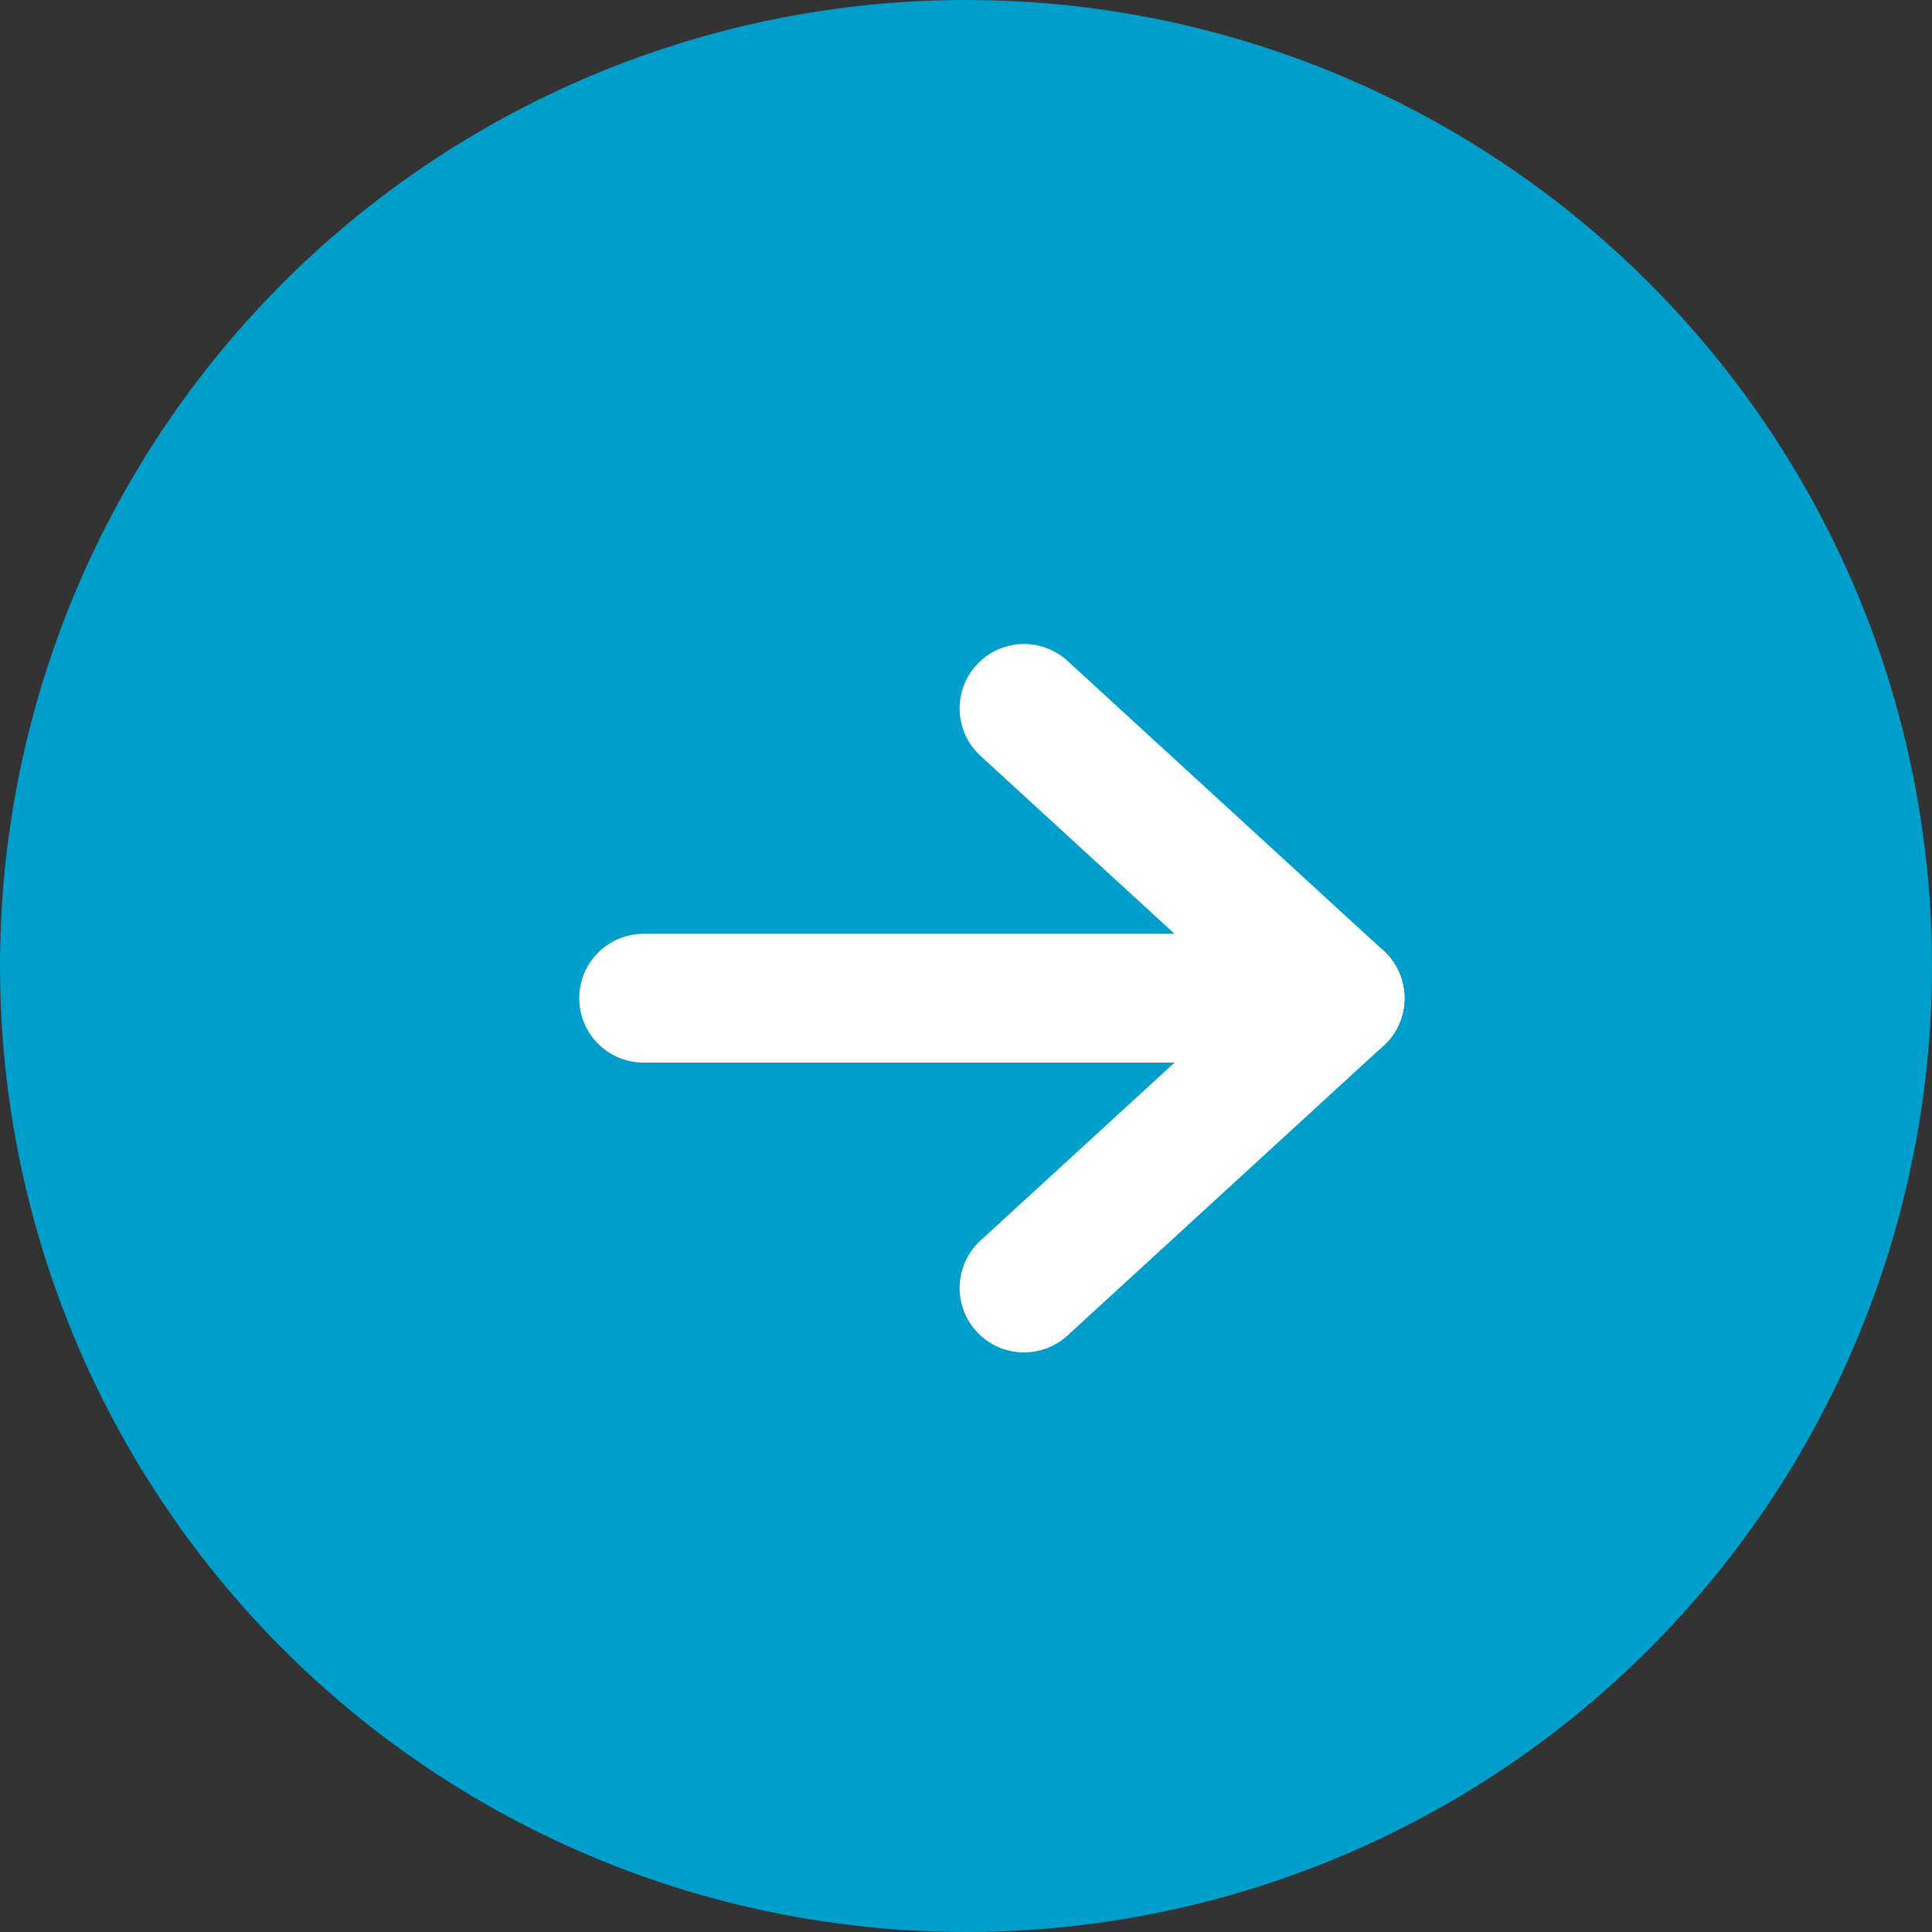
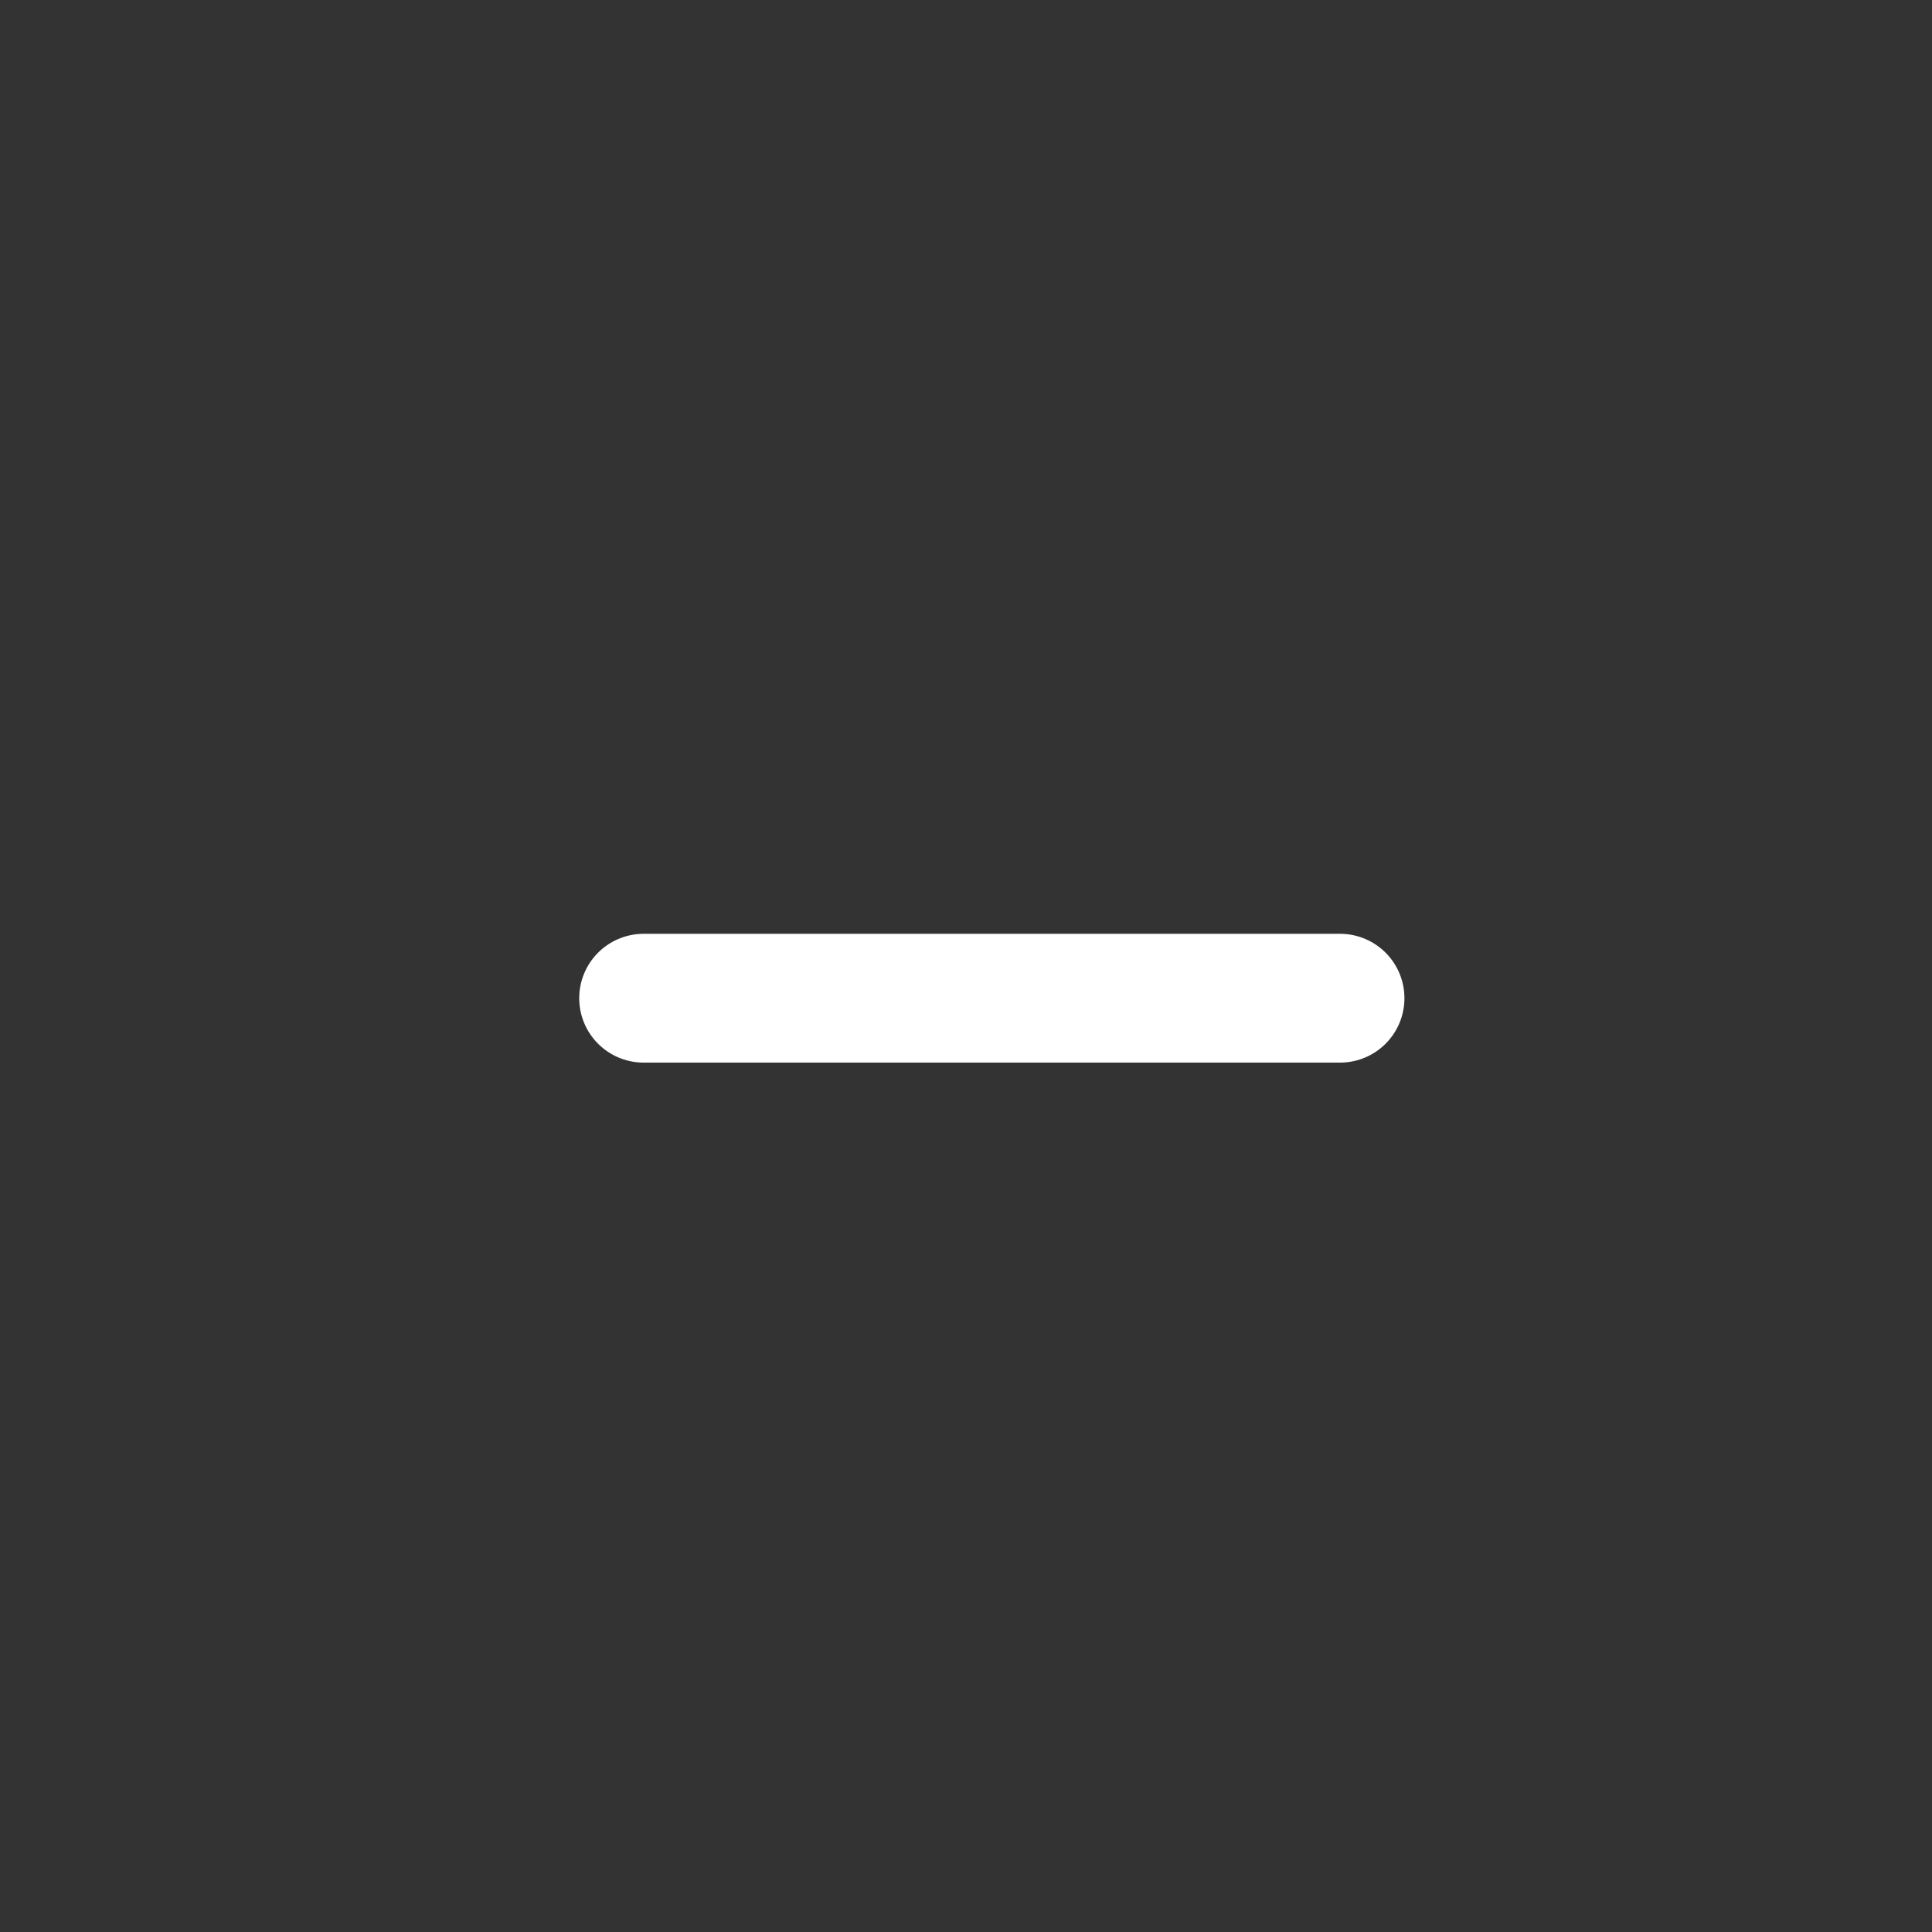
<svg xmlns="http://www.w3.org/2000/svg" id="g_69" data-name="g-69" width="30" height="30" viewBox="0 0 30 30">
  <rect x="0" y="0" width="30" height="30" fill="#333333" stroke="none" />
-   <circle id="楕円形_3" data-name="楕円形 3" cx="15" cy="15" r="15" fill="#009ecb" />
  <g id="g_24" data-name="g-24" transform="translate(9.994 11)">
    <line id="線_1" data-name="線 1" x2="10.814" transform="translate(0 4.5)" fill="none" stroke="#fff" stroke-linecap="round" stroke-width="2" />
-     <line id="線_2" data-name="線 2" x2="4.907" y2="4.5" transform="translate(5.907)" fill="none" stroke="#fff" stroke-linecap="round" stroke-width="2" />
-     <line id="線_3" data-name="線 3" y1="4.5" x2="4.907" transform="translate(5.907 4.5)" fill="none" stroke="#fff" stroke-linecap="round" stroke-width="2" />
  </g>
</svg>